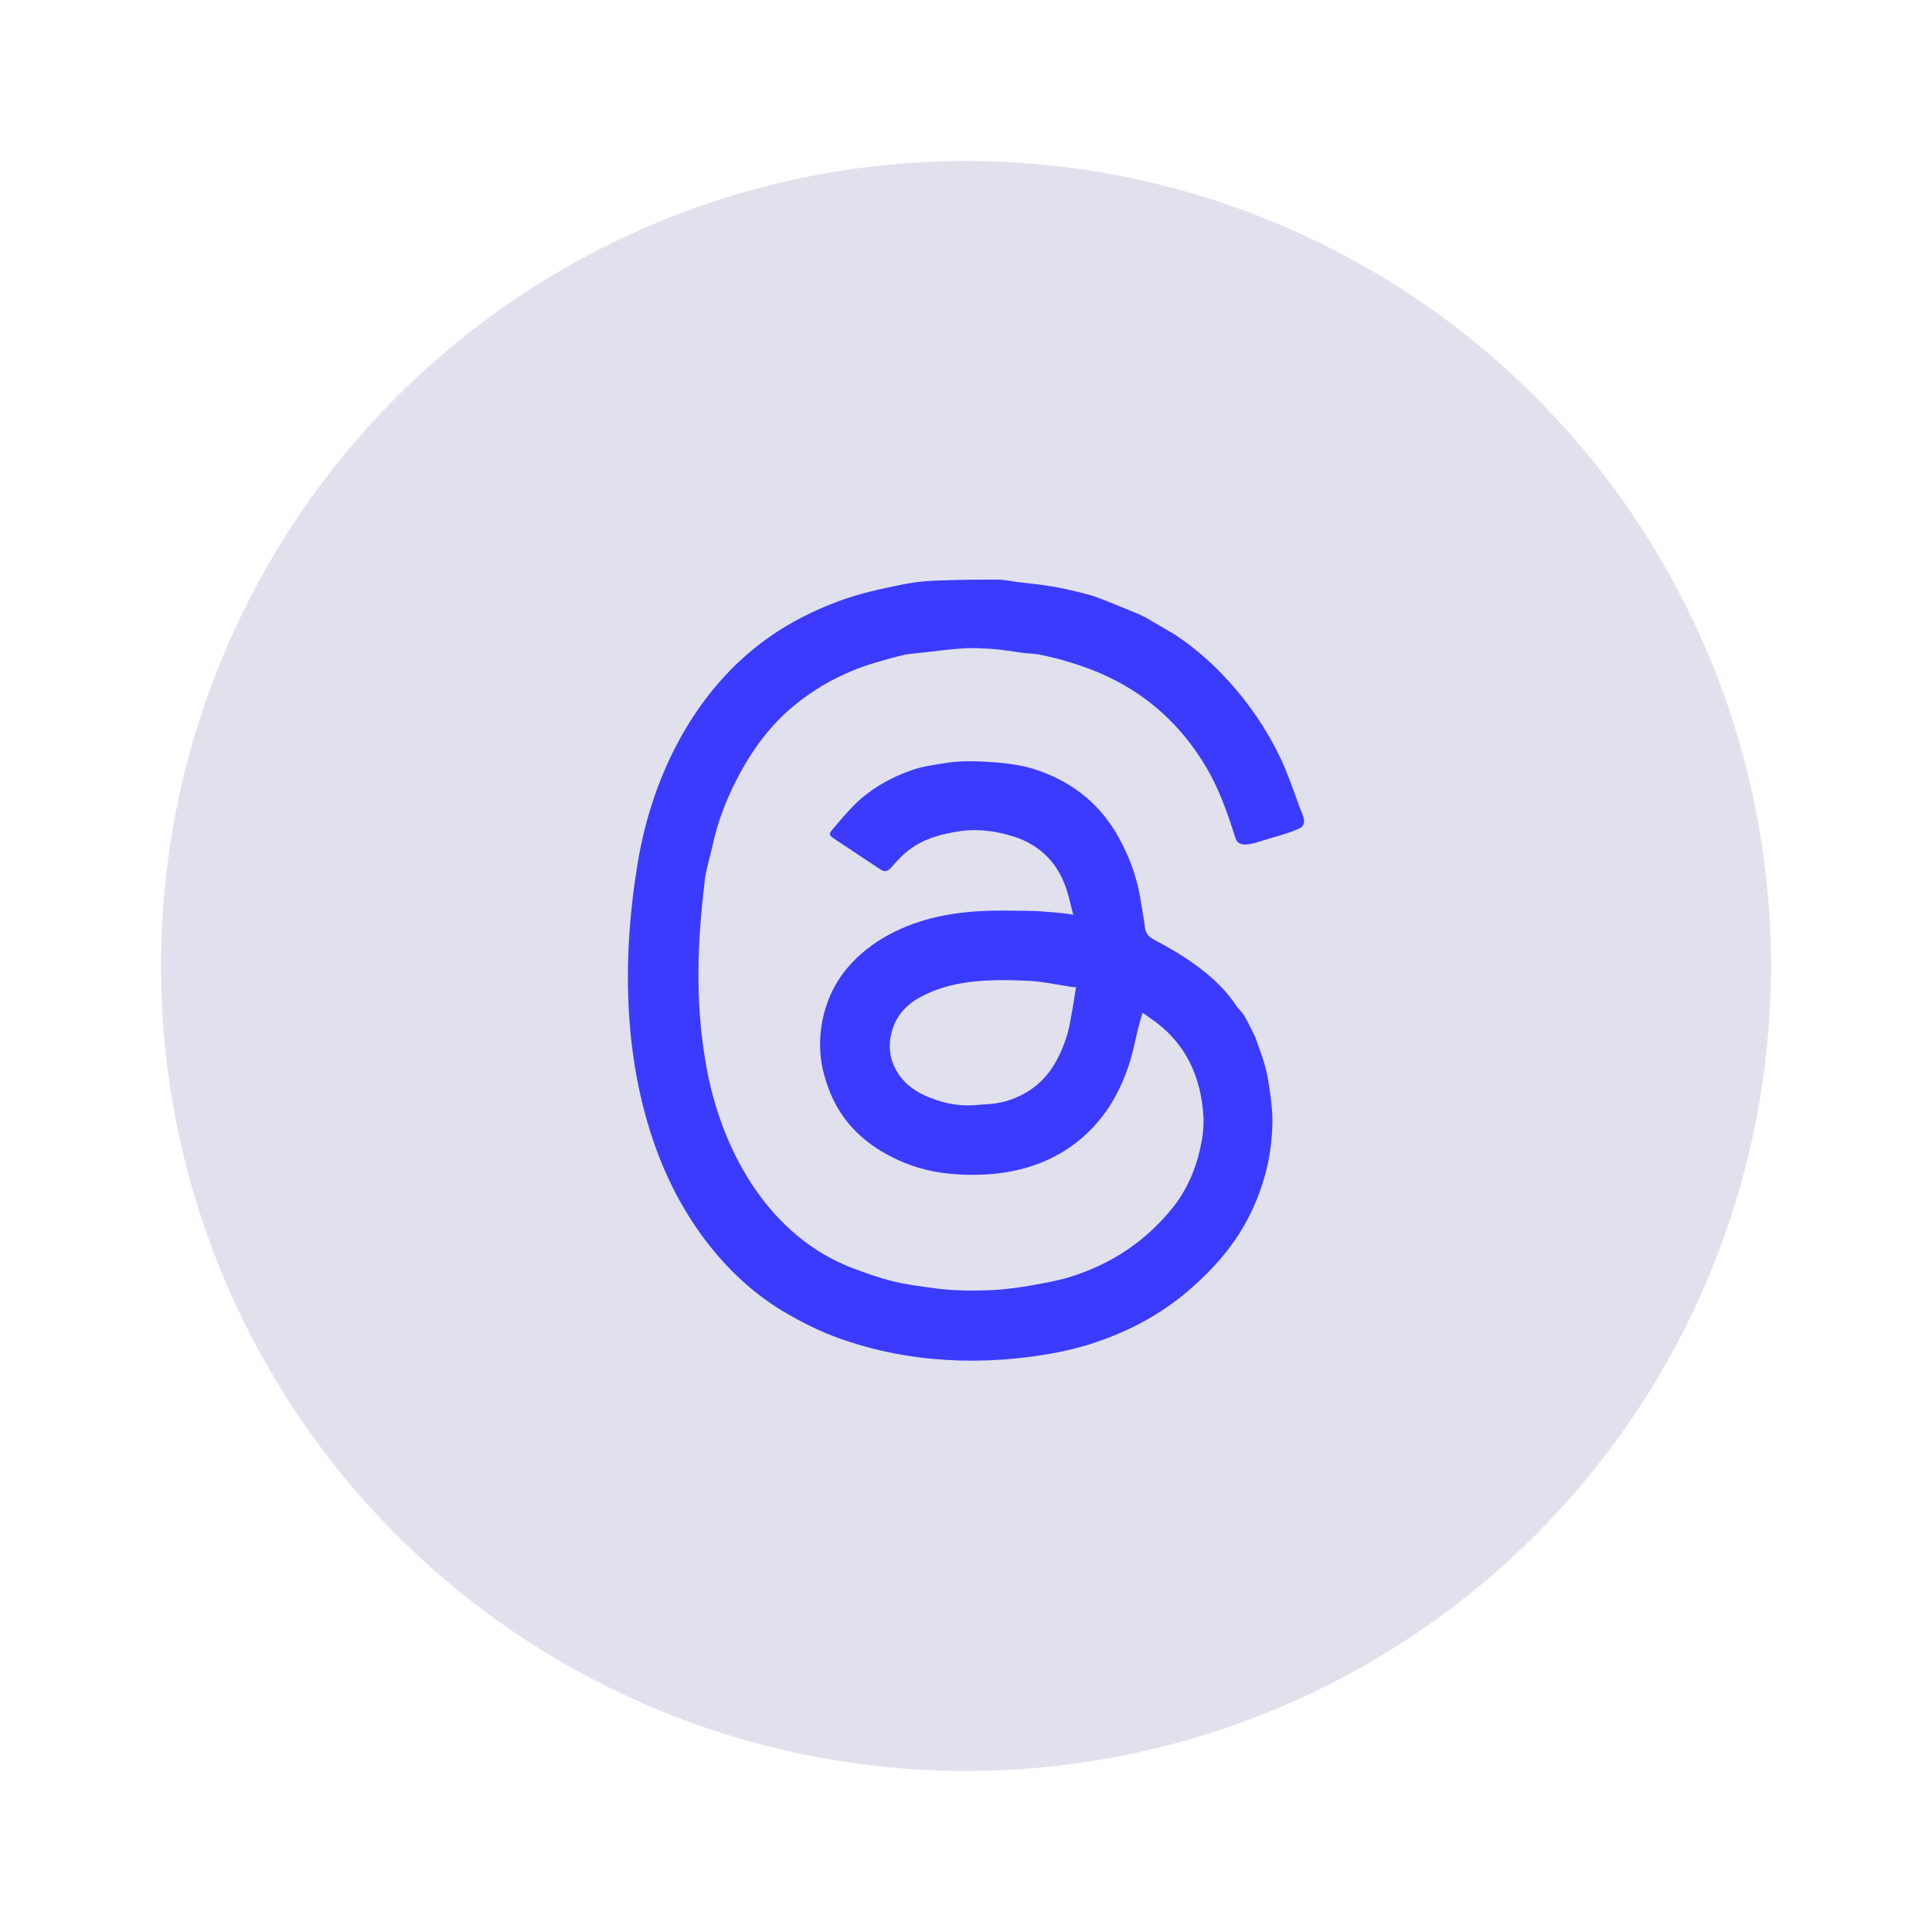
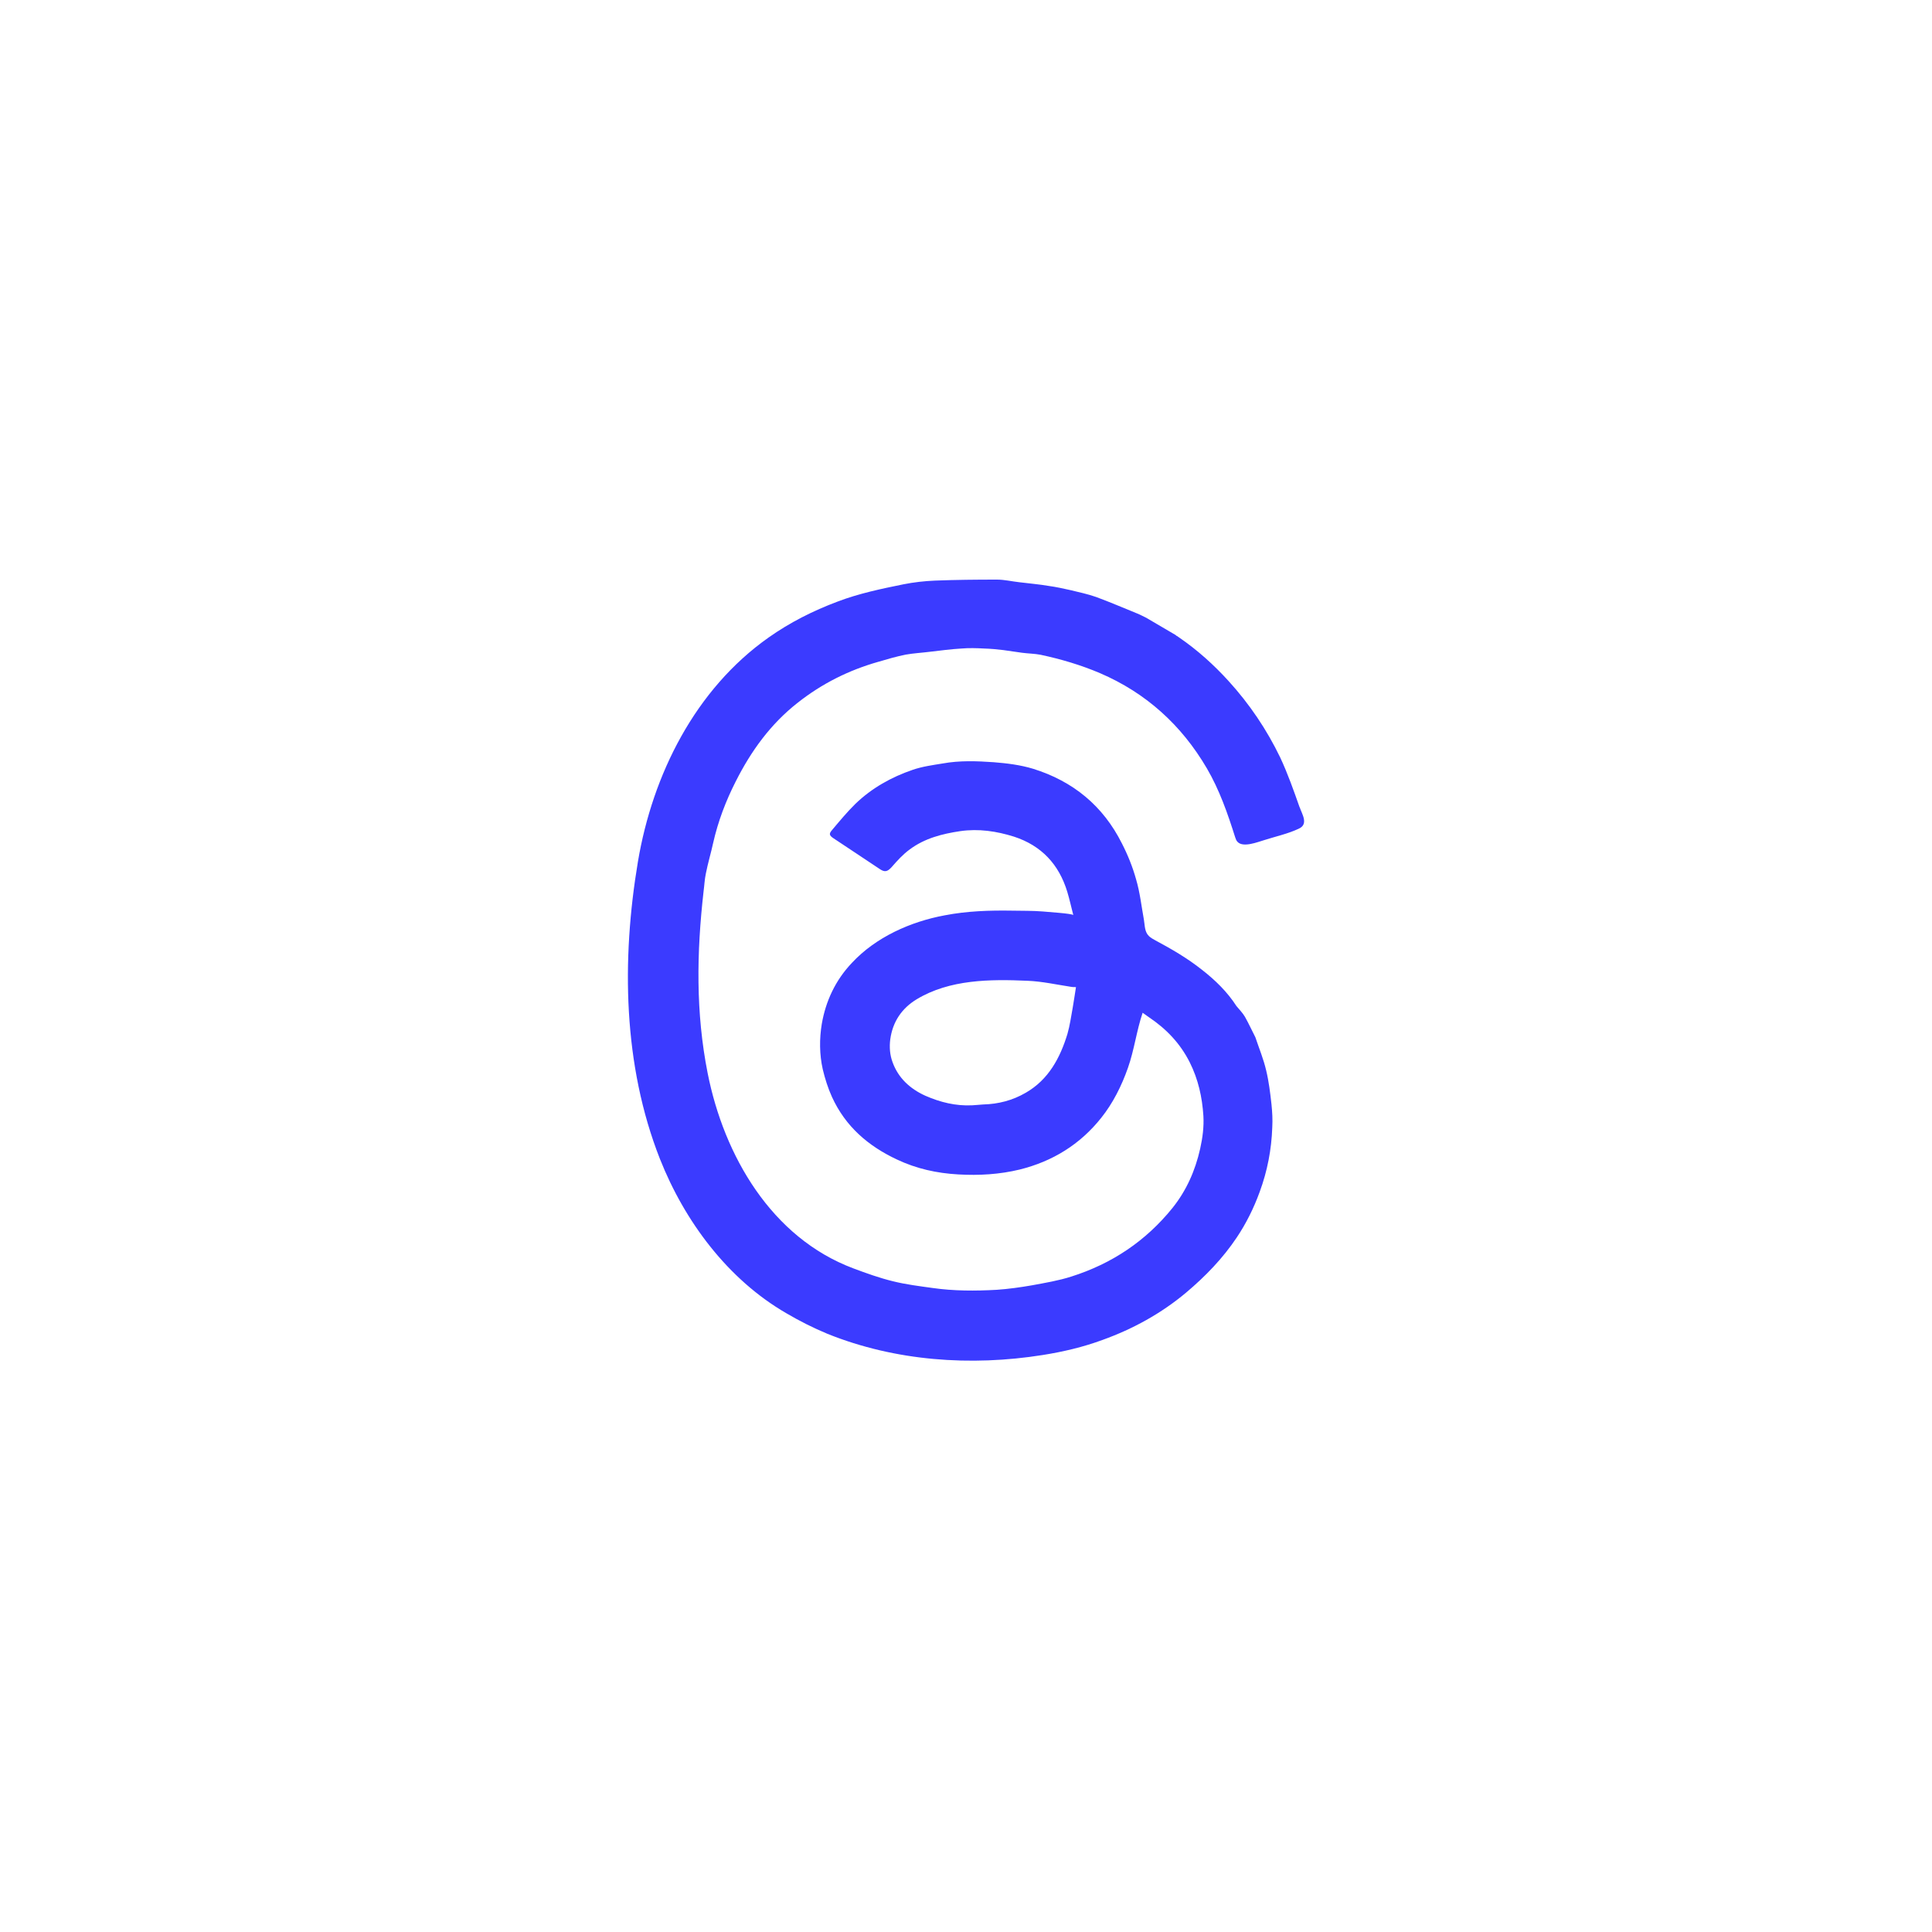
<svg xmlns="http://www.w3.org/2000/svg" width="40" height="40" viewBox="0 0 40 40" fill="none">
-   <circle cx="20" cy="20" r="16.667" fill="#E1E1EE" />
  <path d="M26.907 16.714C26.785 16.368 26.662 16.018 26.506 15.684C26.227 15.106 25.869 14.574 25.43 14.093C25.126 13.76 24.797 13.464 24.425 13.207C24.409 13.194 24.392 13.182 24.371 13.169C24.362 13.169 24.349 13.156 24.341 13.148C24.138 13.03 23.932 12.907 23.729 12.789C23.666 12.76 23.607 12.726 23.543 12.701C23.261 12.587 22.978 12.464 22.691 12.359C22.522 12.3 22.345 12.262 22.172 12.22C22.02 12.186 21.868 12.152 21.712 12.131C21.513 12.097 21.311 12.08 21.108 12.055C20.952 12.038 20.796 12 20.64 12C20.209 12 19.783 12.004 19.352 12.021C19.137 12.03 18.918 12.055 18.707 12.097C18.247 12.19 17.782 12.287 17.339 12.456C16.833 12.646 16.356 12.886 15.913 13.199C14.393 14.271 13.511 16.039 13.208 17.837C12.866 19.875 12.899 22.053 13.663 23.994C14.174 25.286 15.069 26.489 16.28 27.189C16.554 27.35 16.837 27.493 17.133 27.616C18.538 28.181 20.099 28.291 21.589 28.054C22.011 27.987 22.425 27.89 22.826 27.742C23.459 27.514 24.041 27.194 24.556 26.763C24.957 26.425 25.316 26.054 25.607 25.619C25.801 25.328 25.957 25.016 26.08 24.678C26.24 24.243 26.325 23.8 26.341 23.34C26.35 23.18 26.341 23.024 26.325 22.867C26.299 22.631 26.27 22.391 26.215 22.163C26.16 21.926 26.067 21.703 25.991 21.475C25.919 21.335 25.852 21.188 25.776 21.053C25.73 20.973 25.658 20.901 25.599 20.829C25.409 20.534 25.16 20.293 24.89 20.082C24.582 19.837 24.261 19.652 23.915 19.466C23.872 19.441 23.826 19.419 23.788 19.381C23.695 19.293 23.704 19.158 23.683 19.04C23.632 18.761 23.602 18.478 23.522 18.208C23.451 17.951 23.349 17.698 23.227 17.461C22.838 16.685 22.218 16.174 21.387 15.916C21.121 15.836 20.851 15.803 20.576 15.781C20.222 15.756 19.867 15.743 19.517 15.807C19.306 15.841 19.095 15.87 18.897 15.938C18.453 16.09 18.048 16.317 17.711 16.642C17.538 16.811 17.382 17.001 17.225 17.187C17.158 17.263 17.171 17.297 17.251 17.352C17.572 17.562 17.888 17.778 18.209 17.989C18.319 18.065 18.373 18.048 18.462 17.951C18.576 17.82 18.694 17.689 18.833 17.588C19.142 17.356 19.509 17.263 19.88 17.208C20.26 17.153 20.631 17.208 20.994 17.322C21.564 17.508 21.923 17.896 22.096 18.461C22.142 18.613 22.176 18.77 22.222 18.947C22.214 18.913 21.653 18.879 21.589 18.871C21.378 18.854 21.167 18.858 20.956 18.854C20.488 18.846 20.019 18.862 19.559 18.951C18.85 19.082 18.133 19.403 17.639 19.934C17.297 20.293 17.095 20.728 17.014 21.201C16.964 21.504 16.964 21.829 17.035 22.142C17.082 22.336 17.141 22.526 17.225 22.711C17.504 23.323 17.977 23.729 18.572 24.007C18.973 24.197 19.395 24.29 19.838 24.315C20.268 24.34 20.695 24.315 21.112 24.214C21.792 24.045 22.362 23.695 22.801 23.142C23.041 22.842 23.223 22.479 23.353 22.108C23.484 21.736 23.531 21.34 23.657 20.968C23.708 21.006 23.746 21.032 23.788 21.061C24.147 21.302 24.434 21.601 24.632 21.994C24.809 22.348 24.89 22.716 24.915 23.104C24.928 23.332 24.898 23.56 24.848 23.783C24.746 24.239 24.561 24.653 24.273 25.012C23.721 25.695 23.02 26.164 22.18 26.43C21.919 26.514 21.64 26.56 21.366 26.611C21.125 26.653 20.88 26.687 20.636 26.704C20.192 26.729 19.745 26.729 19.306 26.666C19.032 26.628 18.757 26.594 18.487 26.527C18.209 26.459 17.939 26.362 17.669 26.261C15.968 25.623 14.989 23.923 14.651 22.218C14.402 20.96 14.423 19.719 14.567 18.453C14.583 18.335 14.588 18.208 14.613 18.09C14.655 17.875 14.719 17.664 14.765 17.453C14.866 17.005 15.027 16.583 15.233 16.178C15.55 15.549 15.955 14.988 16.516 14.549C17.019 14.152 17.576 13.874 18.188 13.701C18.373 13.646 18.563 13.591 18.753 13.553C18.918 13.524 19.087 13.515 19.255 13.494C19.471 13.469 19.69 13.439 19.905 13.427C20.061 13.414 20.218 13.418 20.374 13.427C20.509 13.431 20.644 13.443 20.779 13.46C20.906 13.477 21.032 13.498 21.163 13.515C21.29 13.532 21.421 13.532 21.547 13.557C21.965 13.646 22.378 13.768 22.775 13.937C23.729 14.347 24.463 15.013 24.987 15.908C25.248 16.355 25.417 16.841 25.573 17.335C25.586 17.368 25.595 17.406 25.624 17.432C25.742 17.554 26.042 17.432 26.173 17.394C26.409 17.318 26.666 17.263 26.89 17.157C27.097 17.064 26.958 16.858 26.907 16.71V16.714ZM22.21 20.859C22.176 21.044 22.151 21.23 22.1 21.407C21.948 21.905 21.707 22.353 21.239 22.623C20.965 22.783 20.669 22.859 20.353 22.867C20.277 22.872 20.205 22.88 20.129 22.884C19.787 22.901 19.466 22.821 19.158 22.686C18.842 22.543 18.597 22.319 18.479 21.99C18.424 21.842 18.411 21.682 18.432 21.517C18.483 21.15 18.673 20.875 18.977 20.69C19.661 20.276 20.5 20.272 21.273 20.306C21.577 20.318 21.876 20.386 22.18 20.432C22.206 20.437 22.231 20.437 22.277 20.437C22.252 20.584 22.235 20.724 22.21 20.859Z" fill="#3B3BFF" />
</svg>